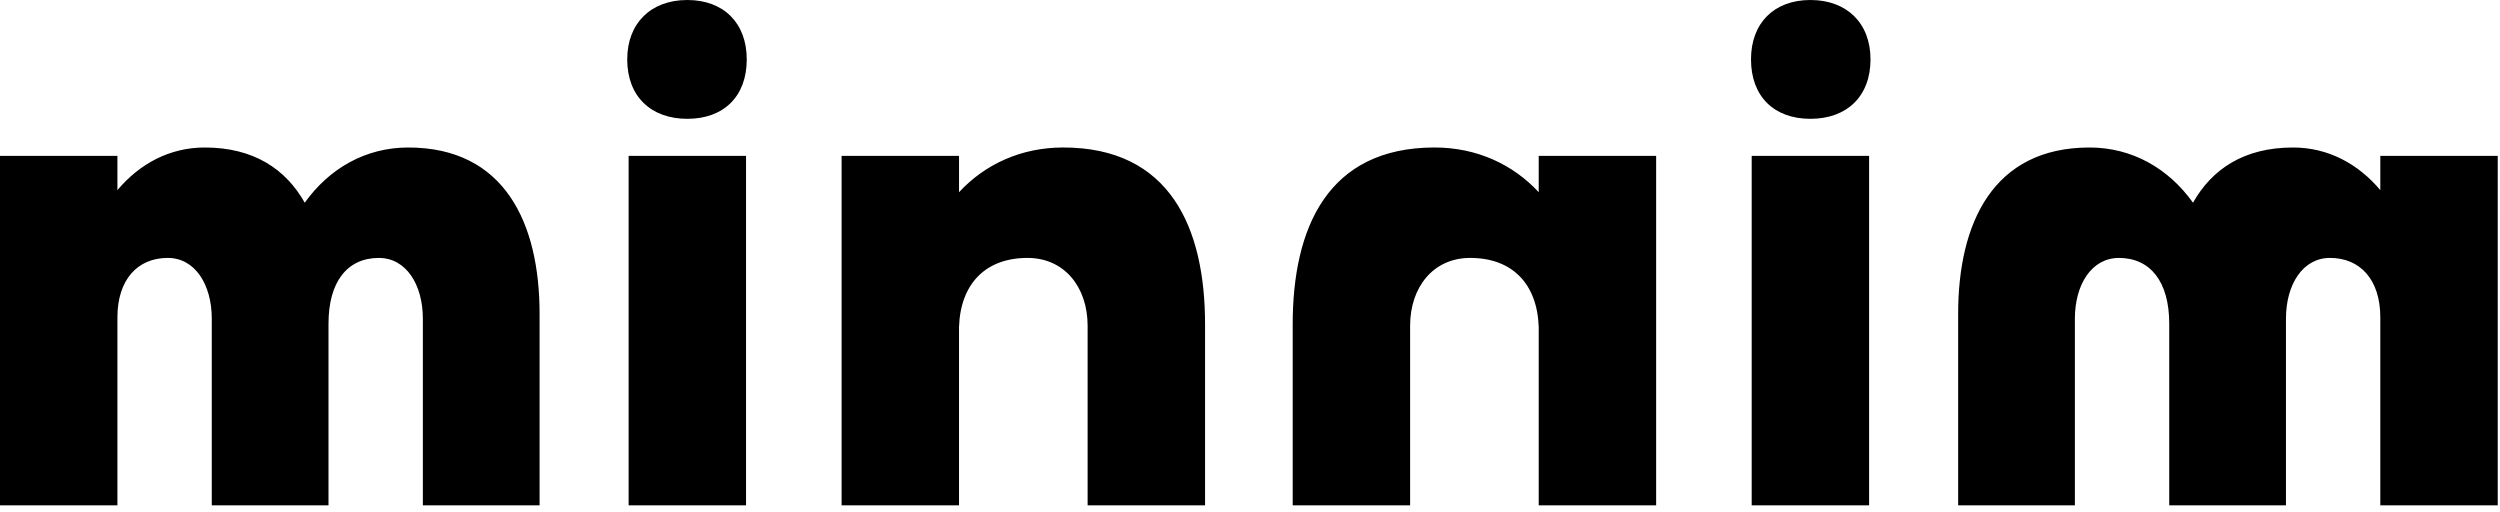
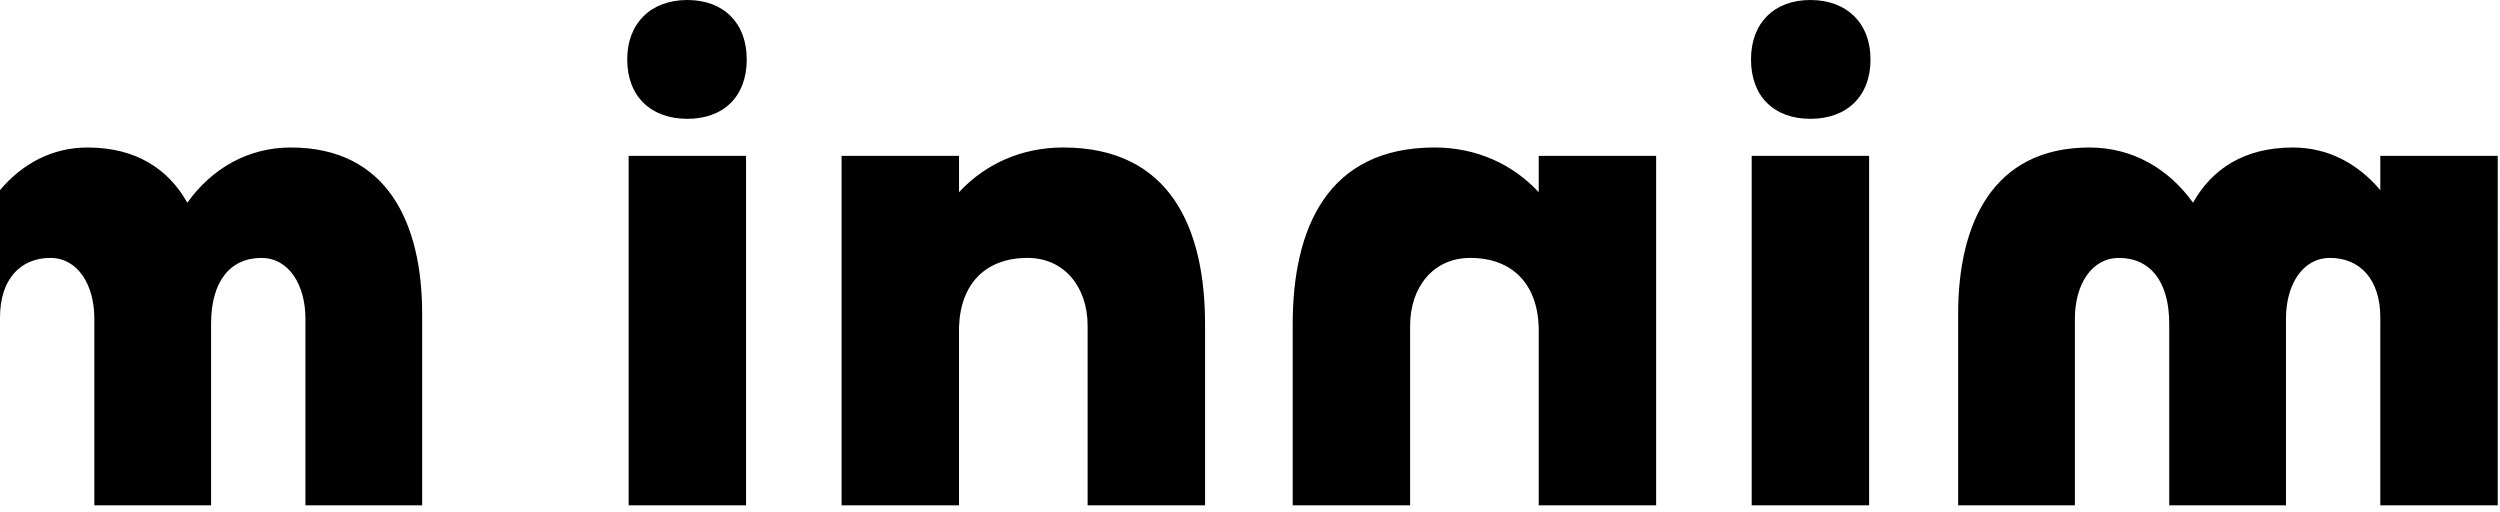
<svg xmlns="http://www.w3.org/2000/svg" viewBox="0 0 127 26">
-   <path d="M0 25.671h5.965V16.12c0-1.918 1.03-3.018 2.557-3.018 1.384 0 2.236 1.35 2.236 3.089v9.48h5.93V16.44c0-2.13.959-3.337 2.556-3.337 1.385 0 2.237 1.35 2.237 3.089v9.48h5.93v-9.729c0-4.616-1.775-8.45-6.675-8.45-2.166 0-4.012 1.065-5.255 2.805-.959-1.704-2.592-2.805-5.078-2.805-1.775 0-3.302.816-4.438 2.166v-1.74H0V25.67Zm31.934 0h5.965V7.918h-5.965V25.67Zm-.071-22.653c0 1.882 1.207 3.018 3.054 3.018 1.846 0 3.018-1.136 3.018-3.018C37.935 1.172 36.763 0 34.917 0c-1.847 0-3.054 1.172-3.054 3.018Zm10.89 22.653h5.965v-9.054c.071-2.201 1.35-3.515 3.48-3.515 1.882 0 3.053 1.491 3.053 3.444v9.125h5.966v-9.196c0-4.9-1.776-8.983-7.208-8.983-2.13 0-3.977.852-5.29 2.272V7.918h-5.966V25.67Zm84.132 0h-5.965V16.12c0-1.918-1.029-3.018-2.556-3.018-1.385 0-2.237 1.35-2.237 3.089v9.48h-5.93V16.44c0-2.13-.958-3.337-2.556-3.337-1.385 0-2.237 1.35-2.237 3.089v9.48h-5.93v-9.729c0-4.616 1.776-8.45 6.676-8.45 2.165 0 4.012 1.065 5.255 2.805.958-1.704 2.591-2.805 5.077-2.805 1.775 0 3.302.816 4.438 2.166v-1.74h5.965V25.67Zm-31.934 0h-5.965V7.918h5.965V25.67Zm.071-22.653c0 1.882-1.207 3.018-3.053 3.018-1.847 0-3.018-1.136-3.018-3.018C88.95 1.172 90.122 0 91.969 0c1.846 0 3.053 1.172 3.053 3.018Zm-10.89 22.653h-5.965v-9.054c-.071-2.201-1.35-3.515-3.48-3.515-1.882 0-3.053 1.491-3.053 3.444v9.125h-5.965v-9.196c0-4.9 1.775-8.983 7.208-8.983 2.13 0 3.976.852 5.29 2.272V7.918h5.965V25.67Z" />
+   <path d="M0 25.671V16.12c0-1.918 1.03-3.018 2.557-3.018 1.384 0 2.236 1.35 2.236 3.089v9.48h5.93V16.44c0-2.13.959-3.337 2.556-3.337 1.385 0 2.237 1.35 2.237 3.089v9.48h5.93v-9.729c0-4.616-1.775-8.45-6.675-8.45-2.166 0-4.012 1.065-5.255 2.805-.959-1.704-2.592-2.805-5.078-2.805-1.775 0-3.302.816-4.438 2.166v-1.74H0V25.67Zm31.934 0h5.965V7.918h-5.965V25.67Zm-.071-22.653c0 1.882 1.207 3.018 3.054 3.018 1.846 0 3.018-1.136 3.018-3.018C37.935 1.172 36.763 0 34.917 0c-1.847 0-3.054 1.172-3.054 3.018Zm10.89 22.653h5.965v-9.054c.071-2.201 1.35-3.515 3.48-3.515 1.882 0 3.053 1.491 3.053 3.444v9.125h5.966v-9.196c0-4.9-1.776-8.983-7.208-8.983-2.13 0-3.977.852-5.29 2.272V7.918h-5.966V25.67Zm84.132 0h-5.965V16.12c0-1.918-1.029-3.018-2.556-3.018-1.385 0-2.237 1.35-2.237 3.089v9.48h-5.93V16.44c0-2.13-.958-3.337-2.556-3.337-1.385 0-2.237 1.35-2.237 3.089v9.48h-5.93v-9.729c0-4.616 1.776-8.45 6.676-8.45 2.165 0 4.012 1.065 5.255 2.805.958-1.704 2.591-2.805 5.077-2.805 1.775 0 3.302.816 4.438 2.166v-1.74h5.965V25.67Zm-31.934 0h-5.965V7.918h5.965V25.67Zm.071-22.653c0 1.882-1.207 3.018-3.053 3.018-1.847 0-3.018-1.136-3.018-3.018C88.95 1.172 90.122 0 91.969 0c1.846 0 3.053 1.172 3.053 3.018Zm-10.89 22.653h-5.965v-9.054c-.071-2.201-1.35-3.515-3.48-3.515-1.882 0-3.053 1.491-3.053 3.444v9.125h-5.965v-9.196c0-4.9 1.775-8.983 7.208-8.983 2.13 0 3.976.852 5.29 2.272V7.918h5.965V25.67Z" />
</svg>